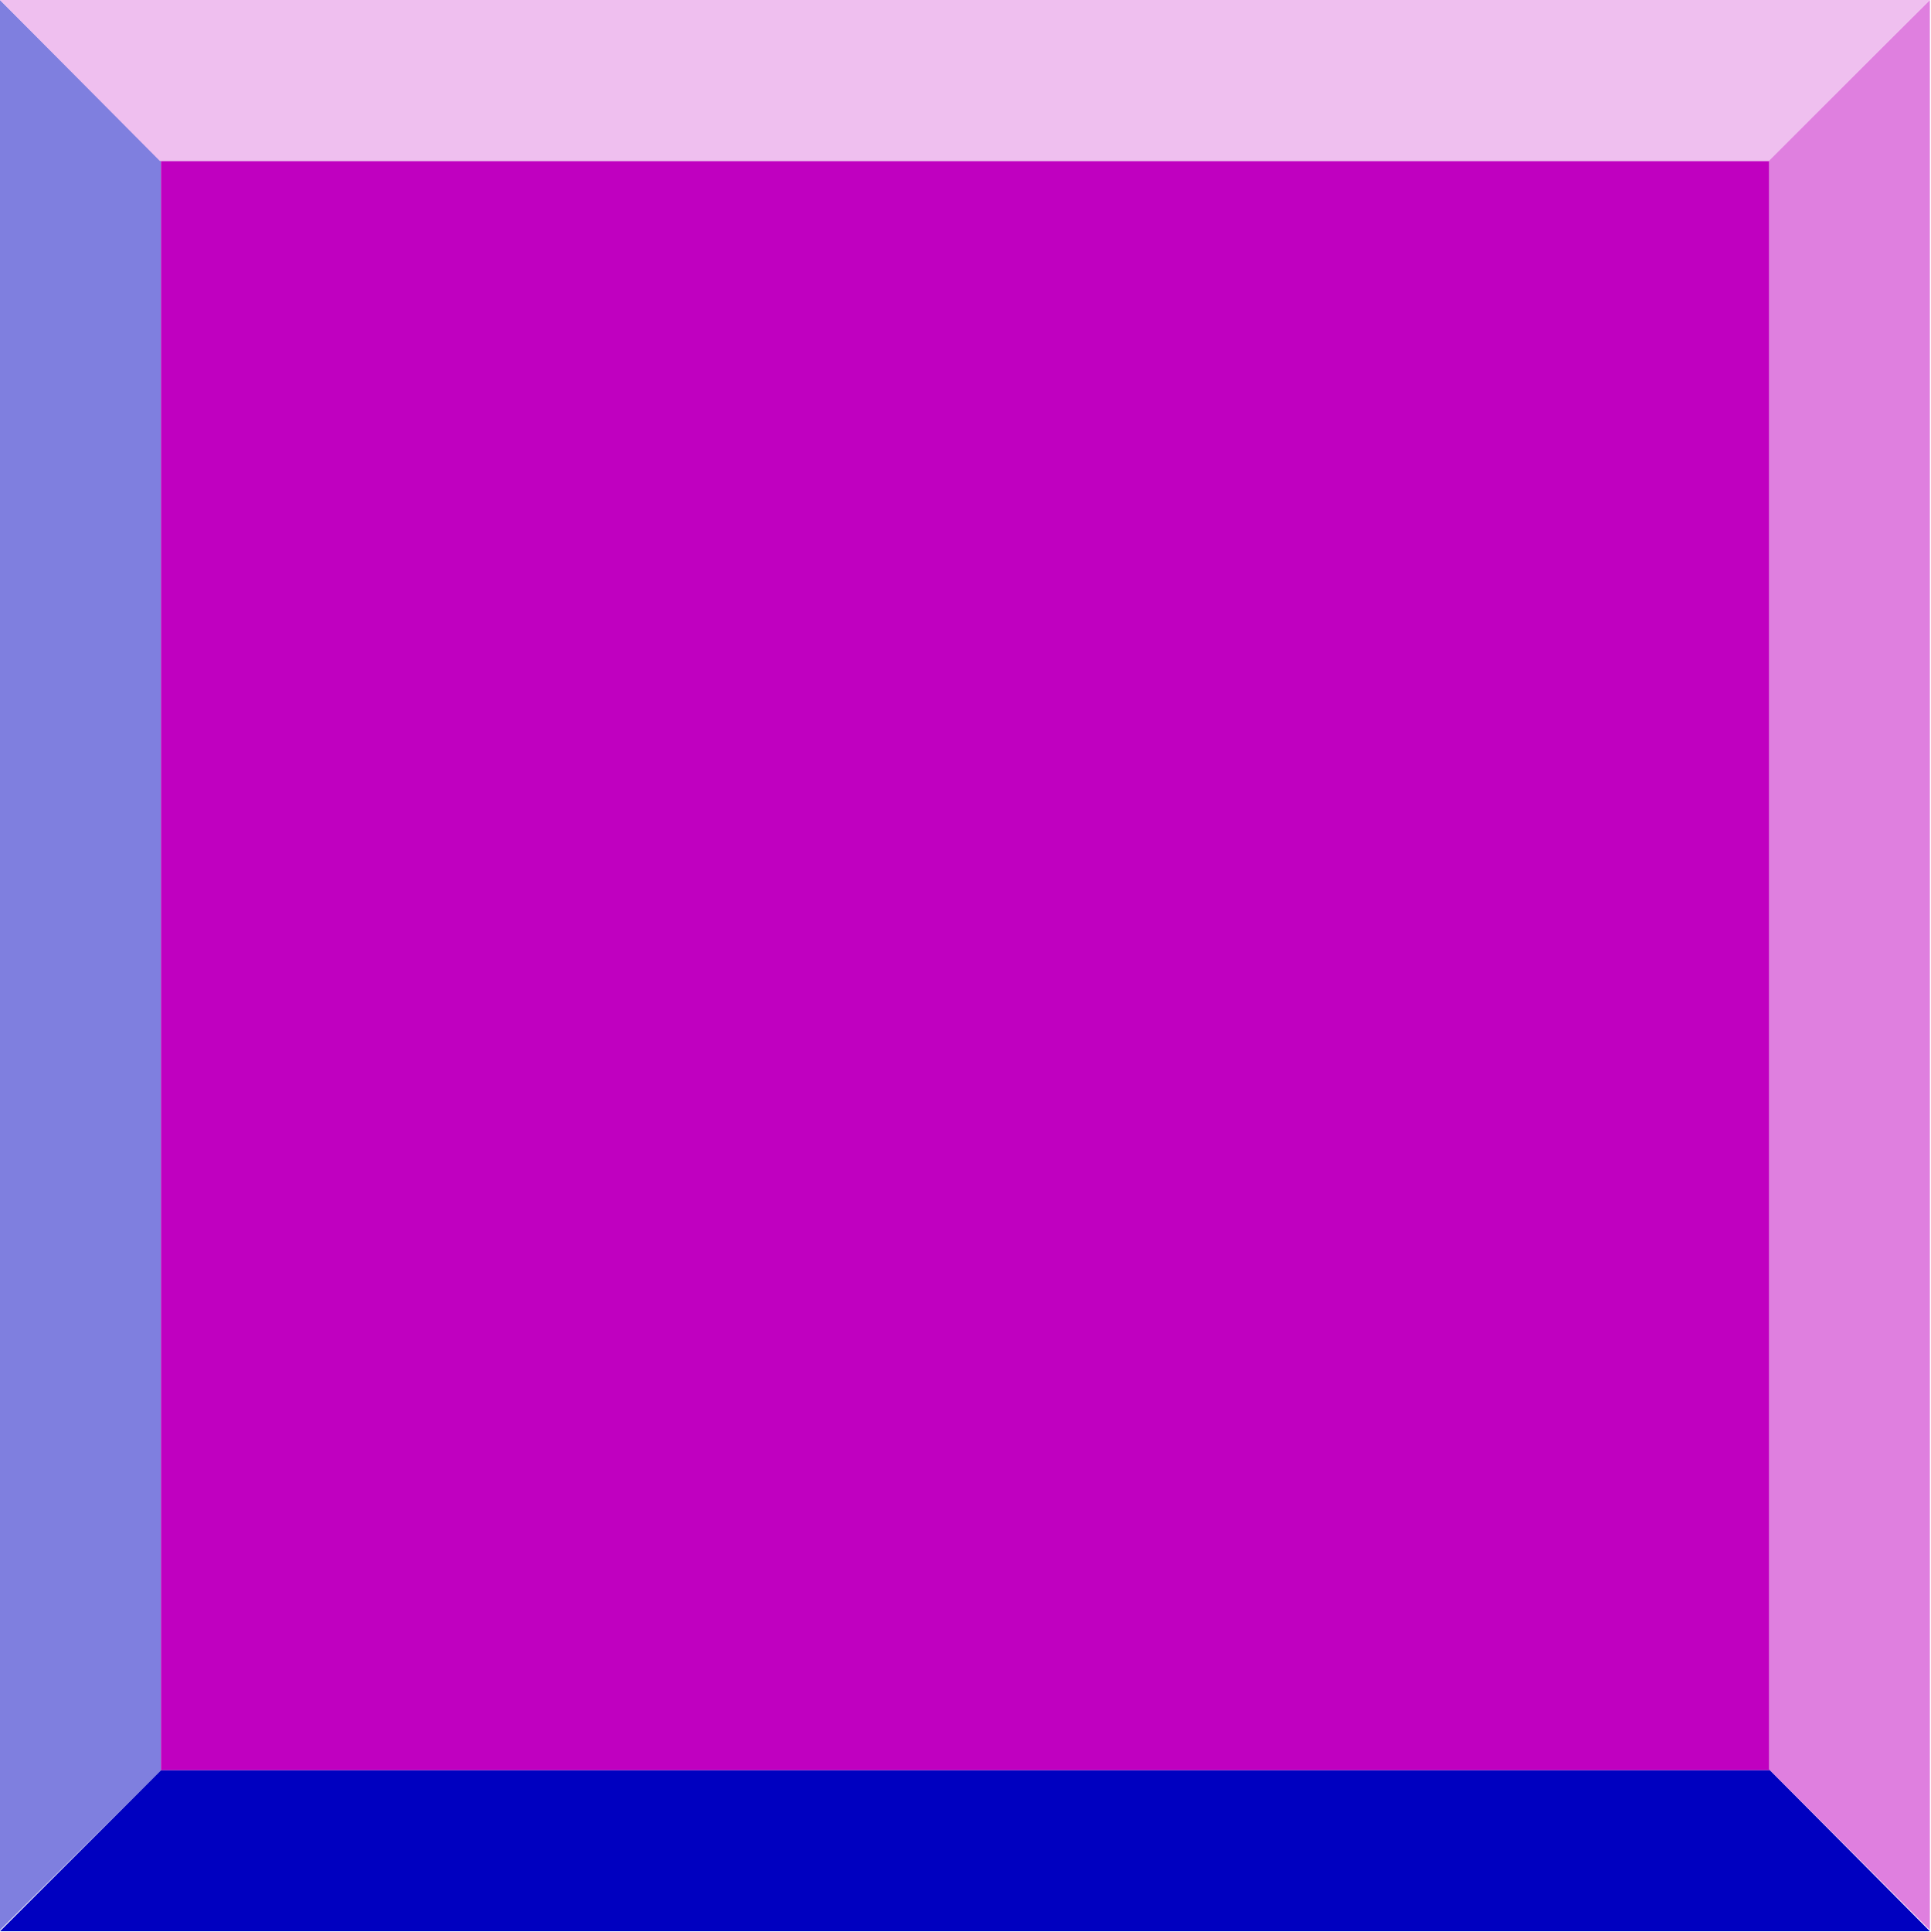
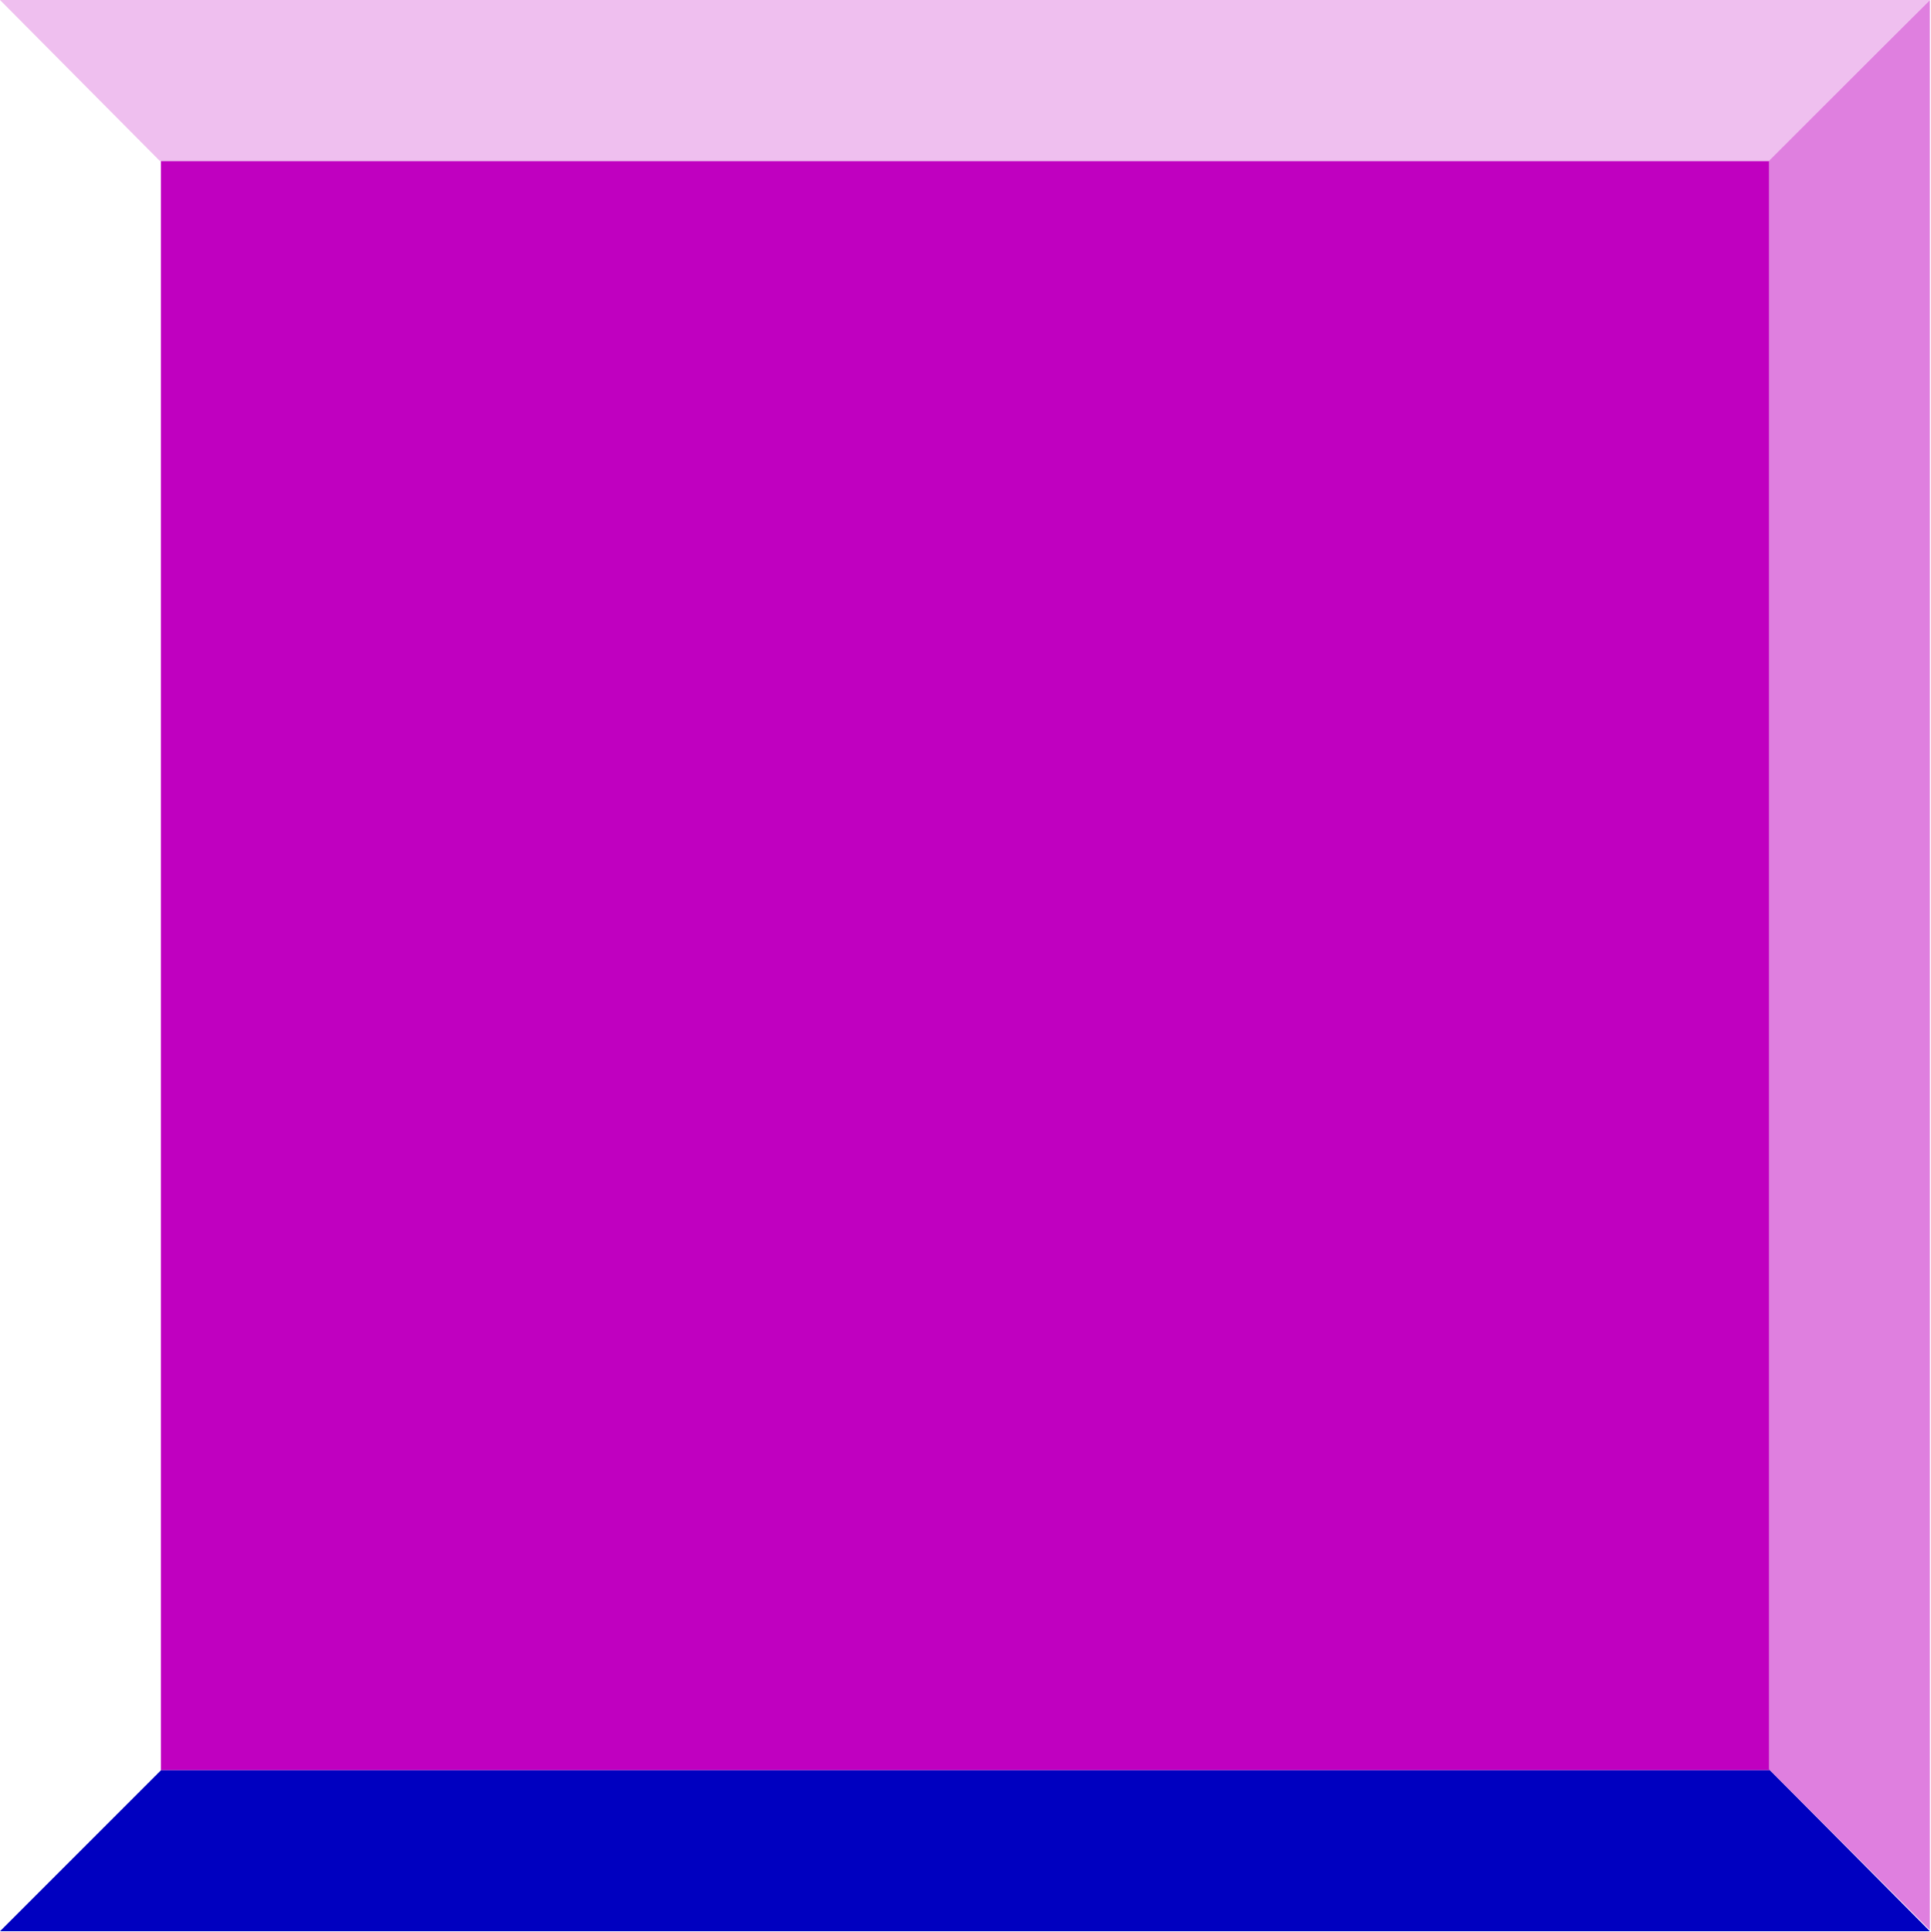
<svg xmlns="http://www.w3.org/2000/svg" width="1.2in" height="115.267" fill-rule="evenodd" stroke-linecap="round" preserveAspectRatio="none" viewBox="0 0 1728 1729">
  <style>.pen1{stroke:none}</style>
-   <path d="m0 0 144 144v1440L0 1727V0z" class="pen1" style="fill:#7f7fdf" />
  <path fill="none" d="m0 0 144 144v1440L0 1727V0" class="pen1" />
  <path d="M144 144h1440v1440H144V144z" class="pen1" style="fill:#c000c0" />
  <path fill="none" d="M144 144h1440v1440H144V144" class="pen1" />
  <path d="m0 1728 144-144h1440l143 144H0z" class="pen1" style="fill:#0000c0" />
  <path fill="none" d="m0 1728 144-144h1440l143 144H0" class="pen1" />
  <path d="m1727 1727-144-144V143L1727 0v1727z" class="pen1" style="fill:#df7fdf" />
  <path fill="none" d="m1727 1727-144-144V143L1727 0v1727" class="pen1" />
  <path d="m1727 0-144 144H143L0 0h1727z" class="pen1" style="fill:#efbfef" />
-   <path fill="none" d="m1727 0-144 144H143L0 0h1727" class="pen1" />
</svg>